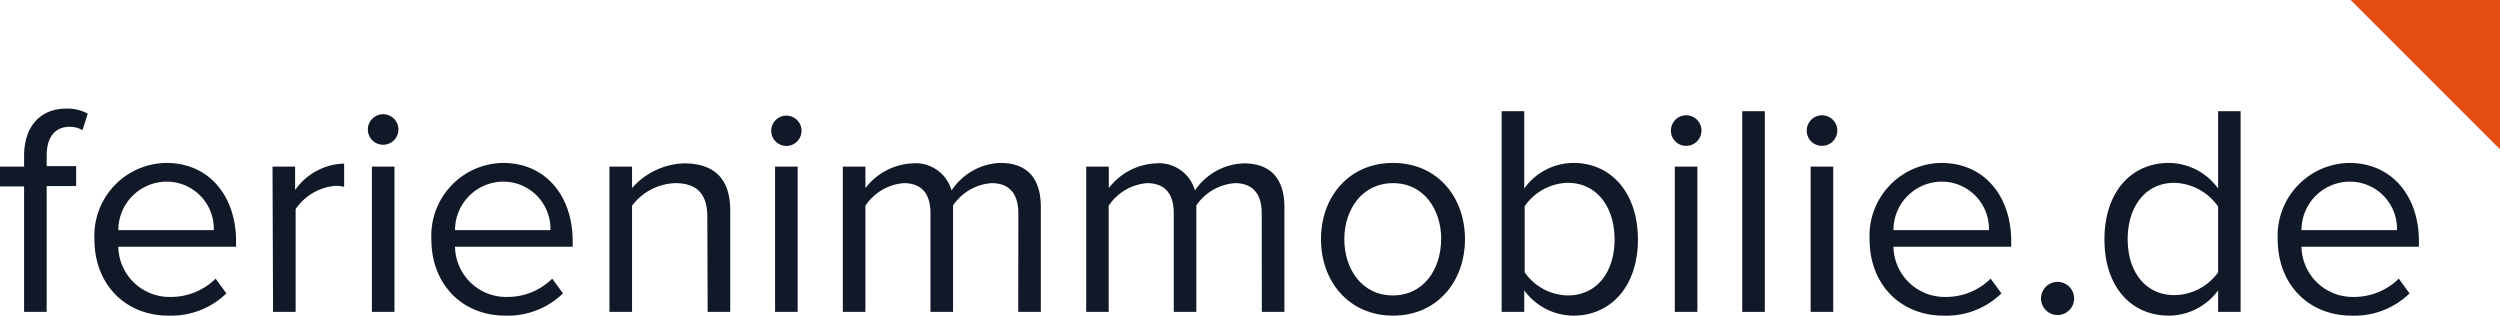
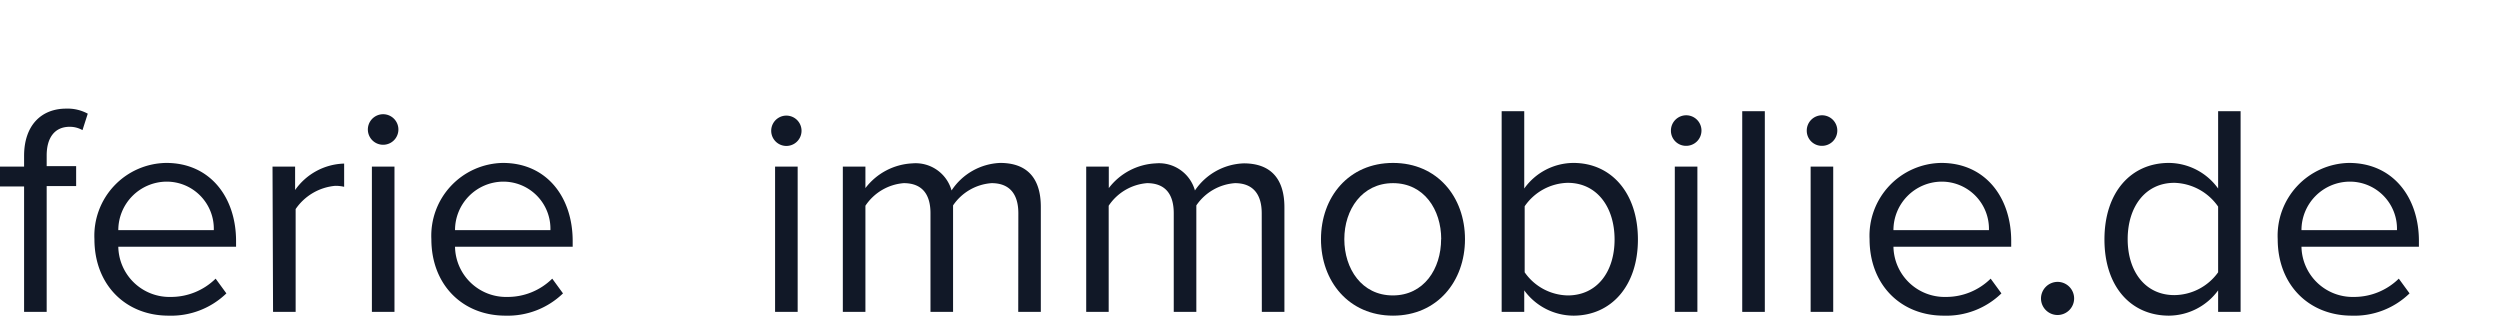
<svg xmlns="http://www.w3.org/2000/svg" viewBox="0 0 232.46 29.35">
  <defs>
    <style>.cls-1{fill:#e44c11;}.cls-2{fill:#111827;}</style>
  </defs>
  <title>ferienimmobilie-blau</title>
  <g id="Ebene_2" data-name="Ebene 2">
    <g id="Ebene_1-2" data-name="Ebene 1">
-       <path id="Pfad_4" data-name="Pfad 4" class="cls-1" d="M218.58,0h13.88V13.88Z" />
      <path class="cls-2" d="M2.24,17.34H0V15.49H2.24v-1c0-2.8,1.57-4.39,3.92-4.39a3.92,3.92,0,0,1,2,.47L7.67,12.1a2.37,2.37,0,0,0-1.2-.31c-1.37,0-2.13,1-2.13,2.66v1H7.08v1.85H4.34V29H2.24Z" />
      <path class="cls-2" d="M15.46,15.15c4.08,0,6.49,3.2,6.49,7.26v.53H11a4.76,4.76,0,0,0,4.88,4.67,5.92,5.92,0,0,0,4.17-1.7l1,1.37a7.38,7.38,0,0,1-5.38,2.07c-4,0-6.89-2.88-6.89-7.11A6.77,6.77,0,0,1,15.46,15.15ZM11,21.4h8.88a4.38,4.38,0,0,0-4.45-4.51A4.52,4.52,0,0,0,11,21.4Z" />
      <path class="cls-2" d="M25.34,15.49h2.1v2.18A5.76,5.76,0,0,1,32,15.21v2.16a3.49,3.49,0,0,0-.84-.09,5,5,0,0,0-3.67,2.16V29h-2.1Z" />
      <path class="cls-2" d="M34.21,12.16a1.42,1.42,0,1,1,2.83,0,1.42,1.42,0,0,1-2.83,0Zm.37,3.33h2.1V29h-2.1Z" />
      <path class="cls-2" d="M46.76,15.15c4.09,0,6.49,3.2,6.49,7.26v.53H42.31a4.75,4.75,0,0,0,4.87,4.67,5.9,5.9,0,0,0,4.17-1.7l1,1.37A7.38,7.38,0,0,1,47,29.35c-4,0-6.89-2.88-6.89-7.11A6.77,6.77,0,0,1,46.76,15.15ZM42.31,21.4h8.87a4.38,4.38,0,0,0-4.45-4.51A4.51,4.51,0,0,0,42.31,21.4Z" />
-       <path class="cls-2" d="M65.77,20.17c0-2.38-1.2-3.14-3-3.14a5.24,5.24,0,0,0-4,2.1V29h-2.1V15.49h2.1v2a6.71,6.71,0,0,1,4.82-2.3c2.83,0,4.31,1.43,4.31,4.37V29h-2.1Z" />
      <path class="cls-2" d="M71.71,12.16a1.41,1.41,0,1,1,2.82,0,1.41,1.41,0,0,1-2.82,0Zm.36,3.33h2.1V29h-2.1Z" />
      <path class="cls-2" d="M94.69,19.83c0-1.71-.75-2.8-2.49-2.8a4.73,4.73,0,0,0-3.58,2.07V29h-2.1V19.83c0-1.71-.73-2.8-2.49-2.8a4.73,4.73,0,0,0-3.56,2.1V29h-2.1V15.49h2.1v2a5.84,5.84,0,0,1,4.37-2.3,3.47,3.47,0,0,1,3.64,2.52A5.68,5.68,0,0,1,93,15.15c2.47,0,3.78,1.38,3.78,4.09V29h-2.1Z" />
      <path class="cls-2" d="M117.32,19.83c0-1.71-.76-2.8-2.49-2.8a4.75,4.75,0,0,0-3.59,2.07V29h-2.1V19.83c0-1.71-.73-2.8-2.49-2.8a4.74,4.74,0,0,0-3.56,2.1V29H101V15.49h2.1v2a5.84,5.84,0,0,1,4.37-2.3,3.47,3.47,0,0,1,3.64,2.52,5.71,5.71,0,0,1,4.54-2.52c2.46,0,3.78,1.38,3.78,4.09V29h-2.1Z" />
      <path class="cls-2" d="M122.83,22.24c0-3.92,2.58-7.09,6.7-7.09s6.69,3.17,6.69,7.09-2.58,7.11-6.69,7.11S122.83,26.16,122.83,22.24Zm11.18,0c0-2.75-1.6-5.21-4.48-5.21S125,19.49,125,22.24s1.62,5.23,4.51,5.23S134,25,134,22.24Z" />
      <path class="cls-2" d="M139.63,10.34h2.1v7.19a5.65,5.65,0,0,1,4.57-2.38c3.53,0,6,2.8,6,7.12s-2.49,7.08-6,7.08A5.7,5.7,0,0,1,141.73,27v2h-2.1Zm6.14,17.13c2.74,0,4.36-2.21,4.36-5.2S148.51,17,145.77,17a5,5,0,0,0-4,2.18v6.14A5,5,0,0,0,145.77,27.47Z" />
      <path class="cls-2" d="M155.37,12.16a1.42,1.42,0,1,1,1.4,1.4A1.4,1.4,0,0,1,155.37,12.16Zm.36,3.33h2.1V29h-2.1Z" />
      <path class="cls-2" d="M162,10.34h2.1V29H162Z" />
      <path class="cls-2" d="M168,12.16a1.42,1.42,0,1,1,1.4,1.4A1.4,1.4,0,0,1,168,12.16Zm.36,3.33h2.1V29h-2.1Z" />
      <path class="cls-2" d="M180.51,15.15c4.09,0,6.5,3.2,6.5,7.26v.53H176.06a4.76,4.76,0,0,0,4.87,4.67,5.9,5.9,0,0,0,4.17-1.7l1,1.37a7.34,7.34,0,0,1-5.37,2.07c-4,0-6.89-2.88-6.89-7.11A6.77,6.77,0,0,1,180.51,15.15Zm-4.45,6.25h8.88a4.39,4.39,0,0,0-4.46-4.51A4.51,4.51,0,0,0,176.06,21.4Z" />
      <path class="cls-2" d="M191.32,26.21a1.54,1.54,0,1,1-1.54,1.54A1.55,1.55,0,0,1,191.32,26.21Z" />
      <path class="cls-2" d="M206.25,27a5.72,5.72,0,0,1-4.57,2.35c-3.53,0-6-2.69-6-7.08s2.46-7.12,6-7.12a5.69,5.69,0,0,1,4.57,2.38V10.34h2.09V29h-2.09Zm0-7.79A5.12,5.12,0,0,0,202.18,17c-2.71,0-4.34,2.24-4.34,5.24s1.63,5.2,4.34,5.2a5.06,5.06,0,0,0,4.07-2.12Z" />
      <path class="cls-2" d="M218.42,15.15c4.09,0,6.5,3.2,6.5,7.26v.53H214a4.76,4.76,0,0,0,4.87,4.67,5.94,5.94,0,0,0,4.18-1.7l1,1.37a7.34,7.34,0,0,1-5.37,2.07c-4,0-6.89-2.88-6.89-7.11A6.77,6.77,0,0,1,218.42,15.15ZM214,21.4h8.88a4.38,4.38,0,0,0-4.45-4.51A4.51,4.51,0,0,0,214,21.4Z" />
    </g>
  </g>
</svg>